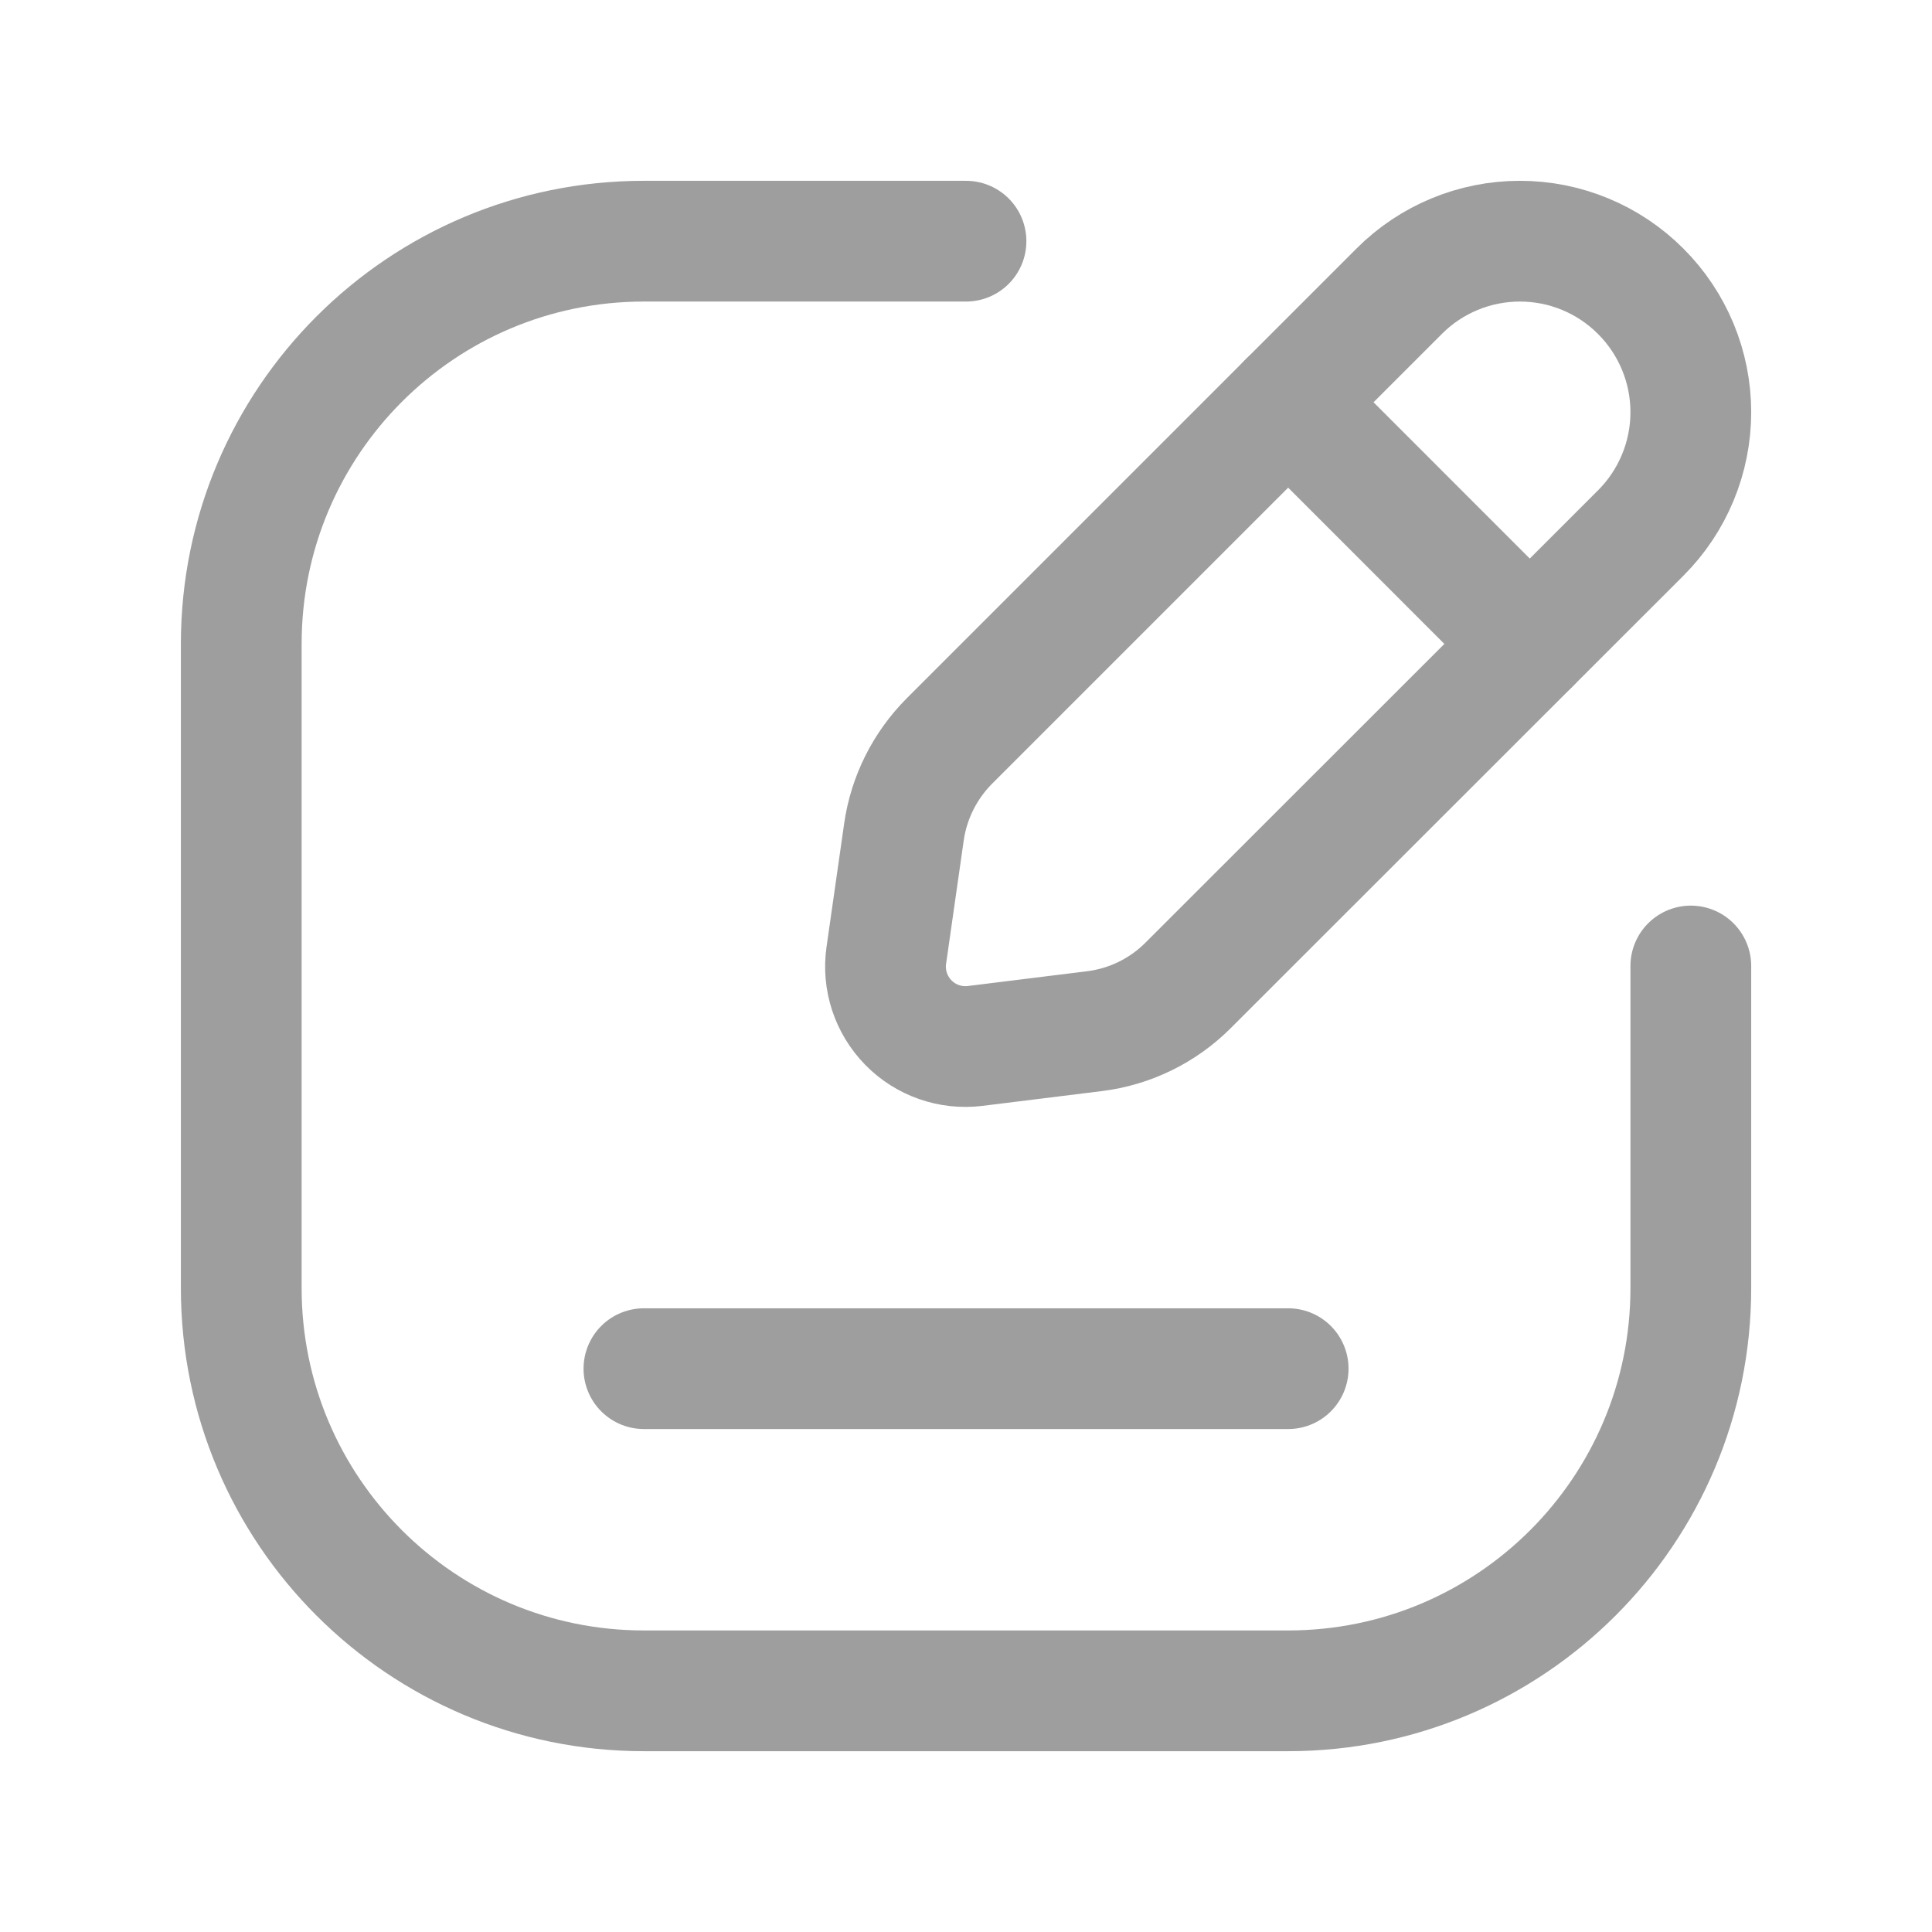
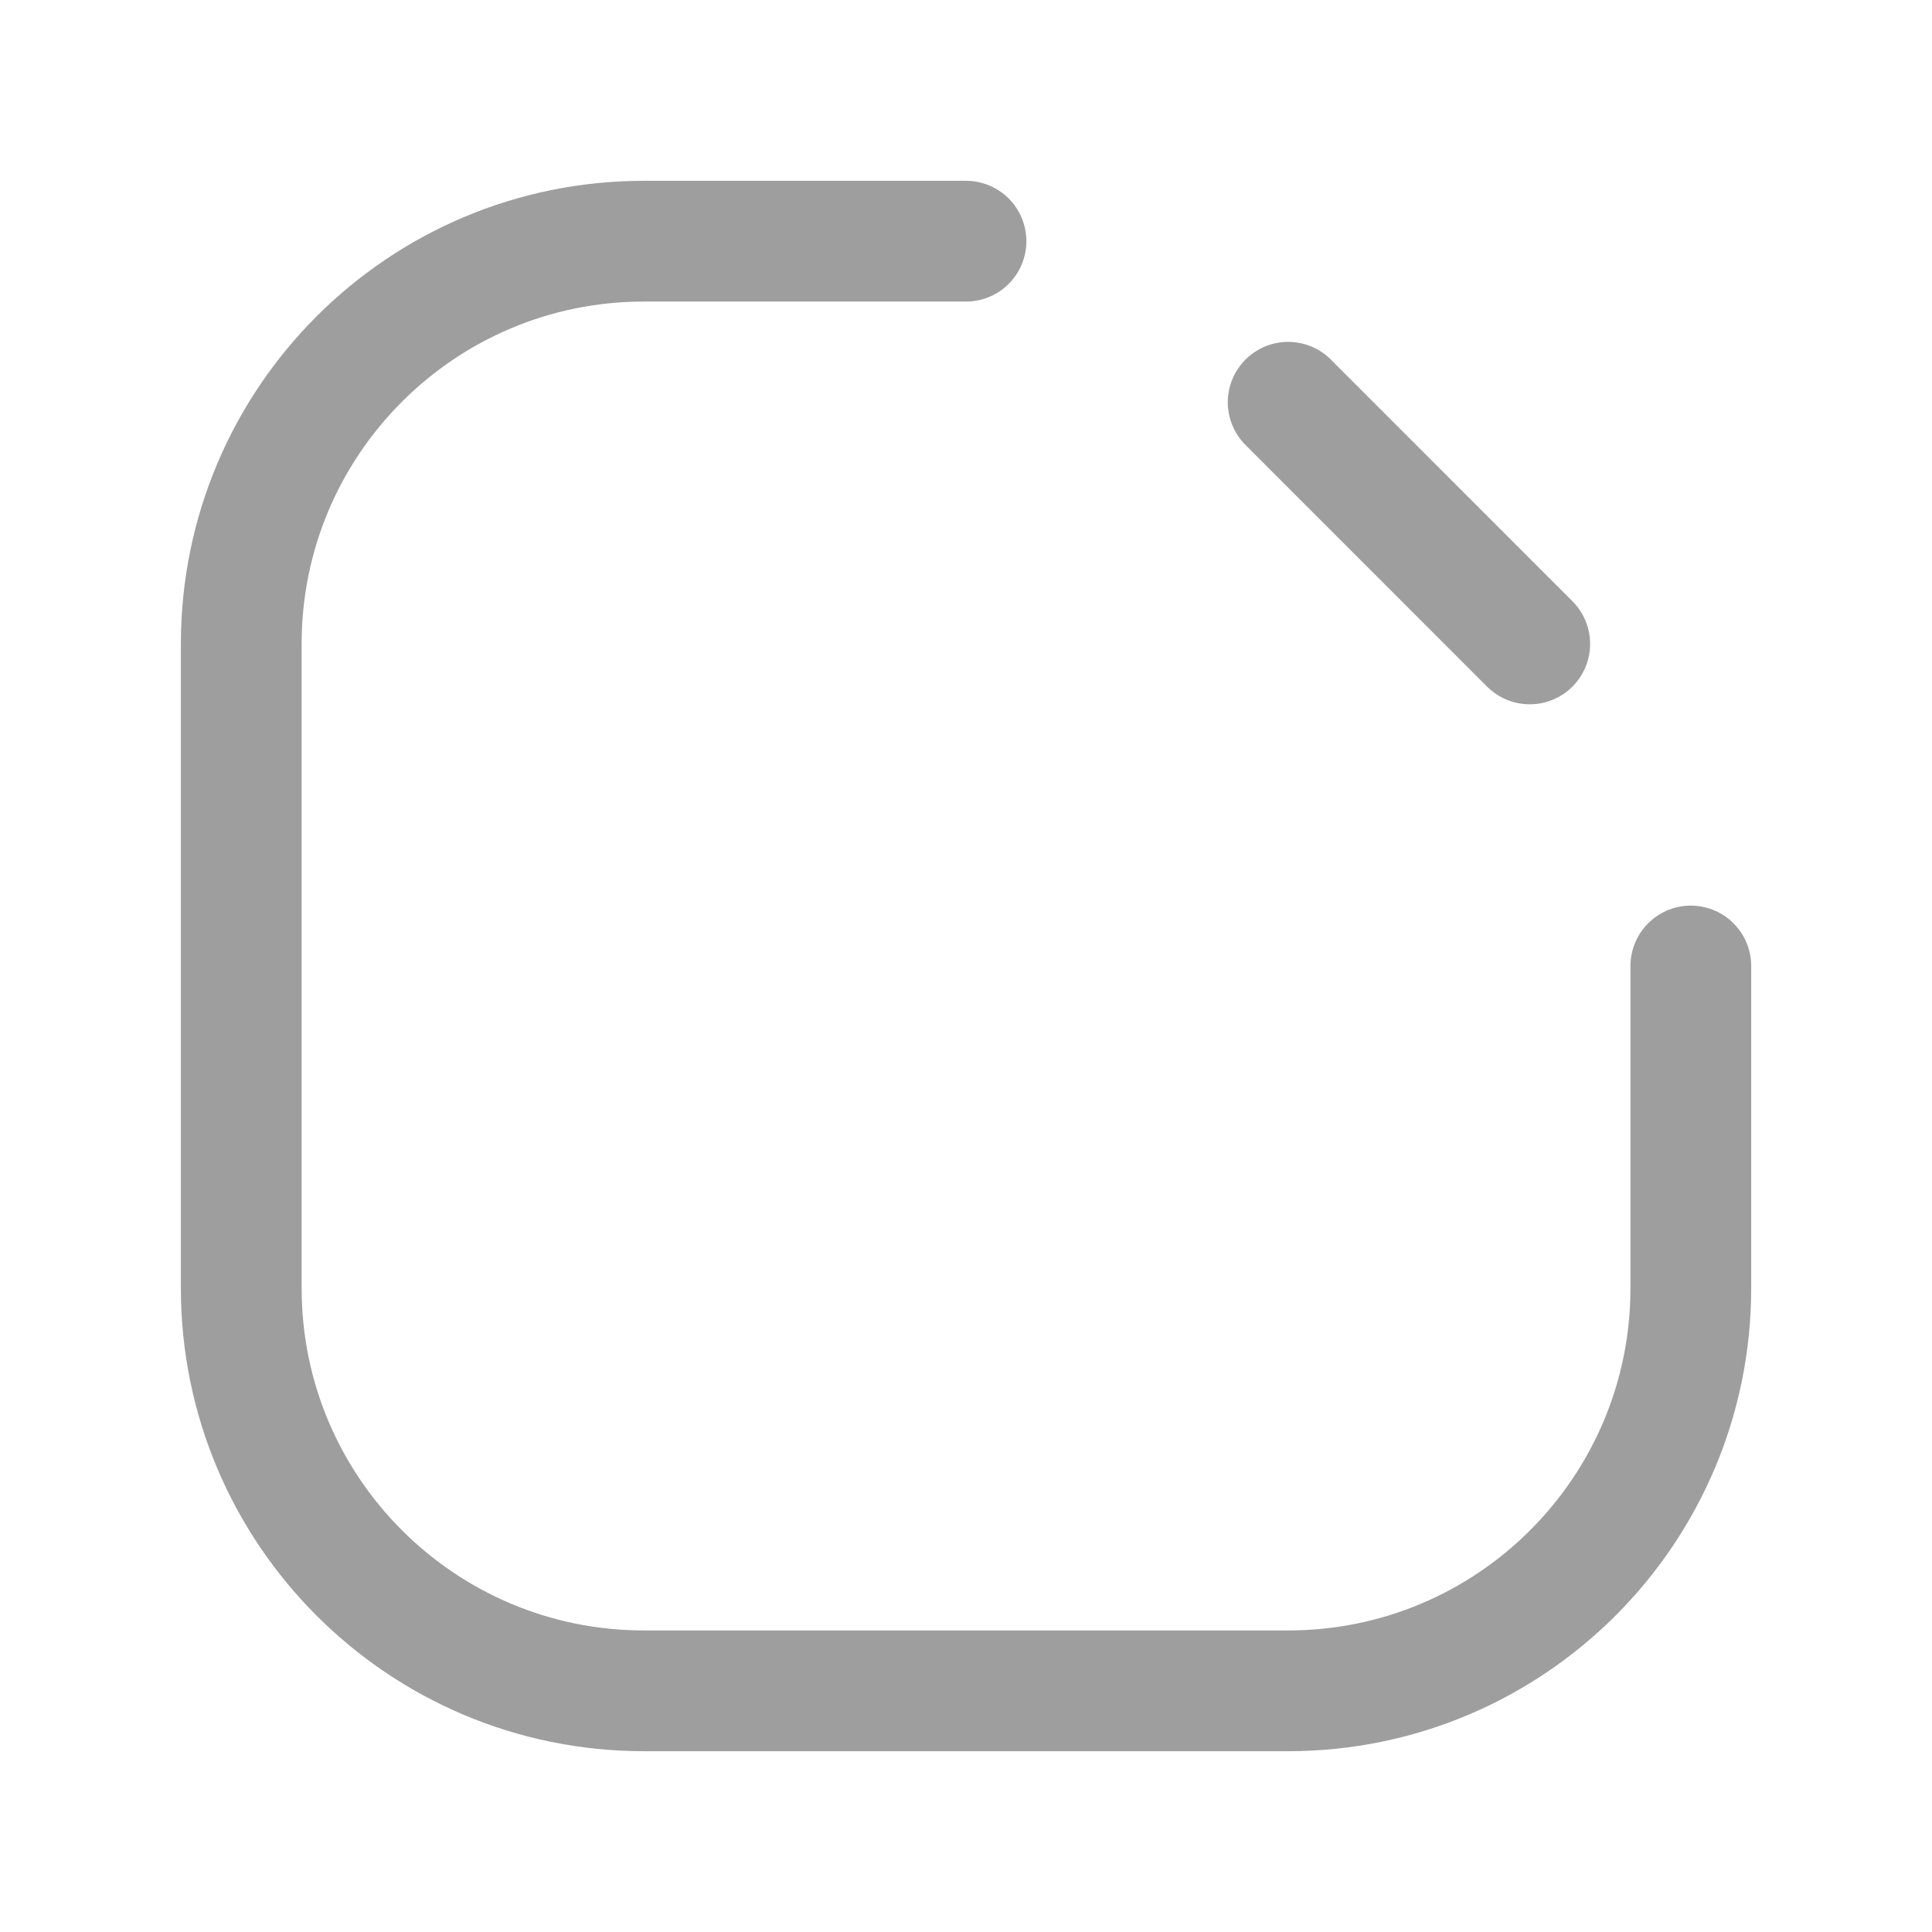
<svg xmlns="http://www.w3.org/2000/svg" width="24" height="24" viewBox="0 0 24 24" fill="none">
  <path d="M21.004 12V16.002C21.004 18.764 18.765 21.004 16.002 21.004H7.999C5.236 21.004 2.997 18.764 2.997 16.002V7.998C2.997 5.236 5.236 2.996 7.999 2.996H12" stroke="#9E9E9E" stroke-width="1.5" stroke-linecap="round" stroke-linejoin="round" />
  <path d="M19.003 7.999L16.002 4.997" stroke="#9E9E9E" stroke-width="1.5" stroke-linecap="round" stroke-linejoin="round" />
-   <path d="M7.999 17.002H16.002" stroke="#9E9E9E" stroke-width="1.5" stroke-linecap="round" stroke-linejoin="round" />
-   <path fill-rule="evenodd" clip-rule="evenodd" d="M17.382 3.617L11.795 9.204C11.489 9.511 11.29 9.908 11.229 10.336L11.01 11.868C10.966 12.174 11.068 12.482 11.284 12.703C11.5 12.924 11.807 13.031 12.114 12.993L13.592 12.81C14.035 12.756 14.446 12.555 14.761 12.239L20.382 6.621C20.78 6.223 21.004 5.683 21.004 5.12C21.004 4.557 20.78 4.017 20.382 3.619L20.38 3.617C19.982 3.219 19.443 2.996 18.881 2.996C18.319 2.996 17.779 3.219 17.382 3.617Z" stroke="#9E9E9E" stroke-width="1.5" stroke-linecap="round" stroke-linejoin="round" />
</svg>